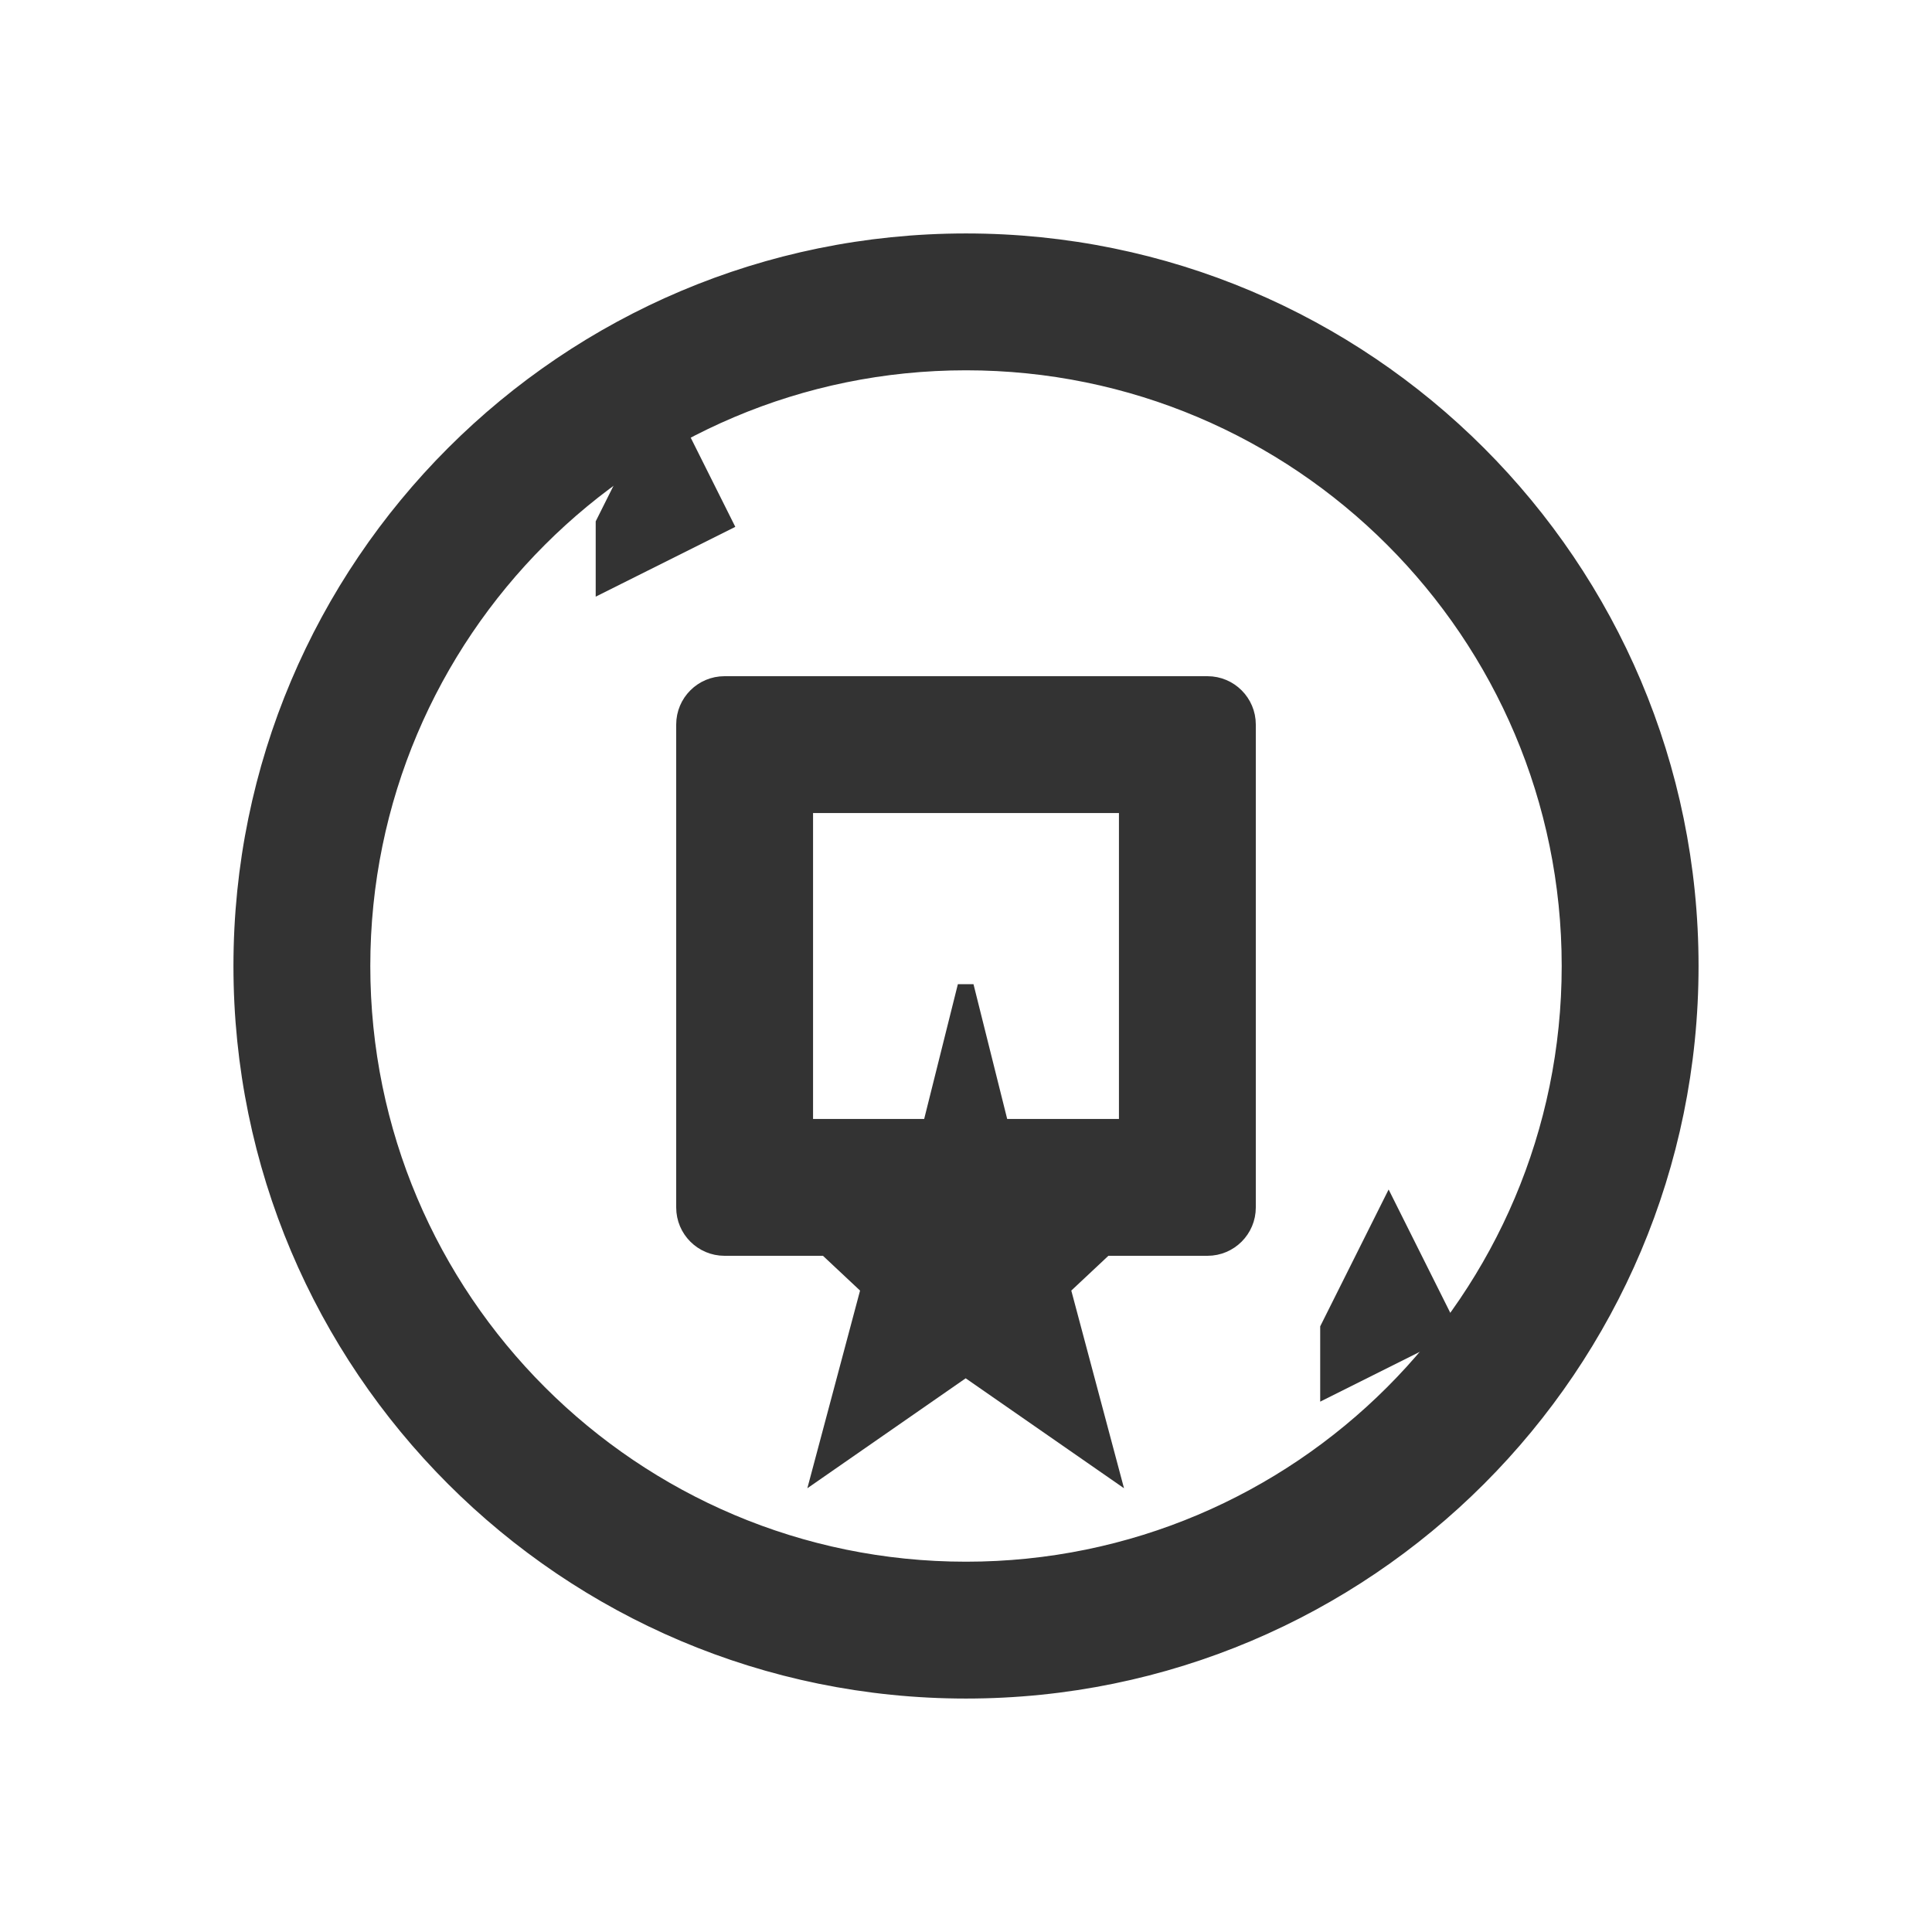
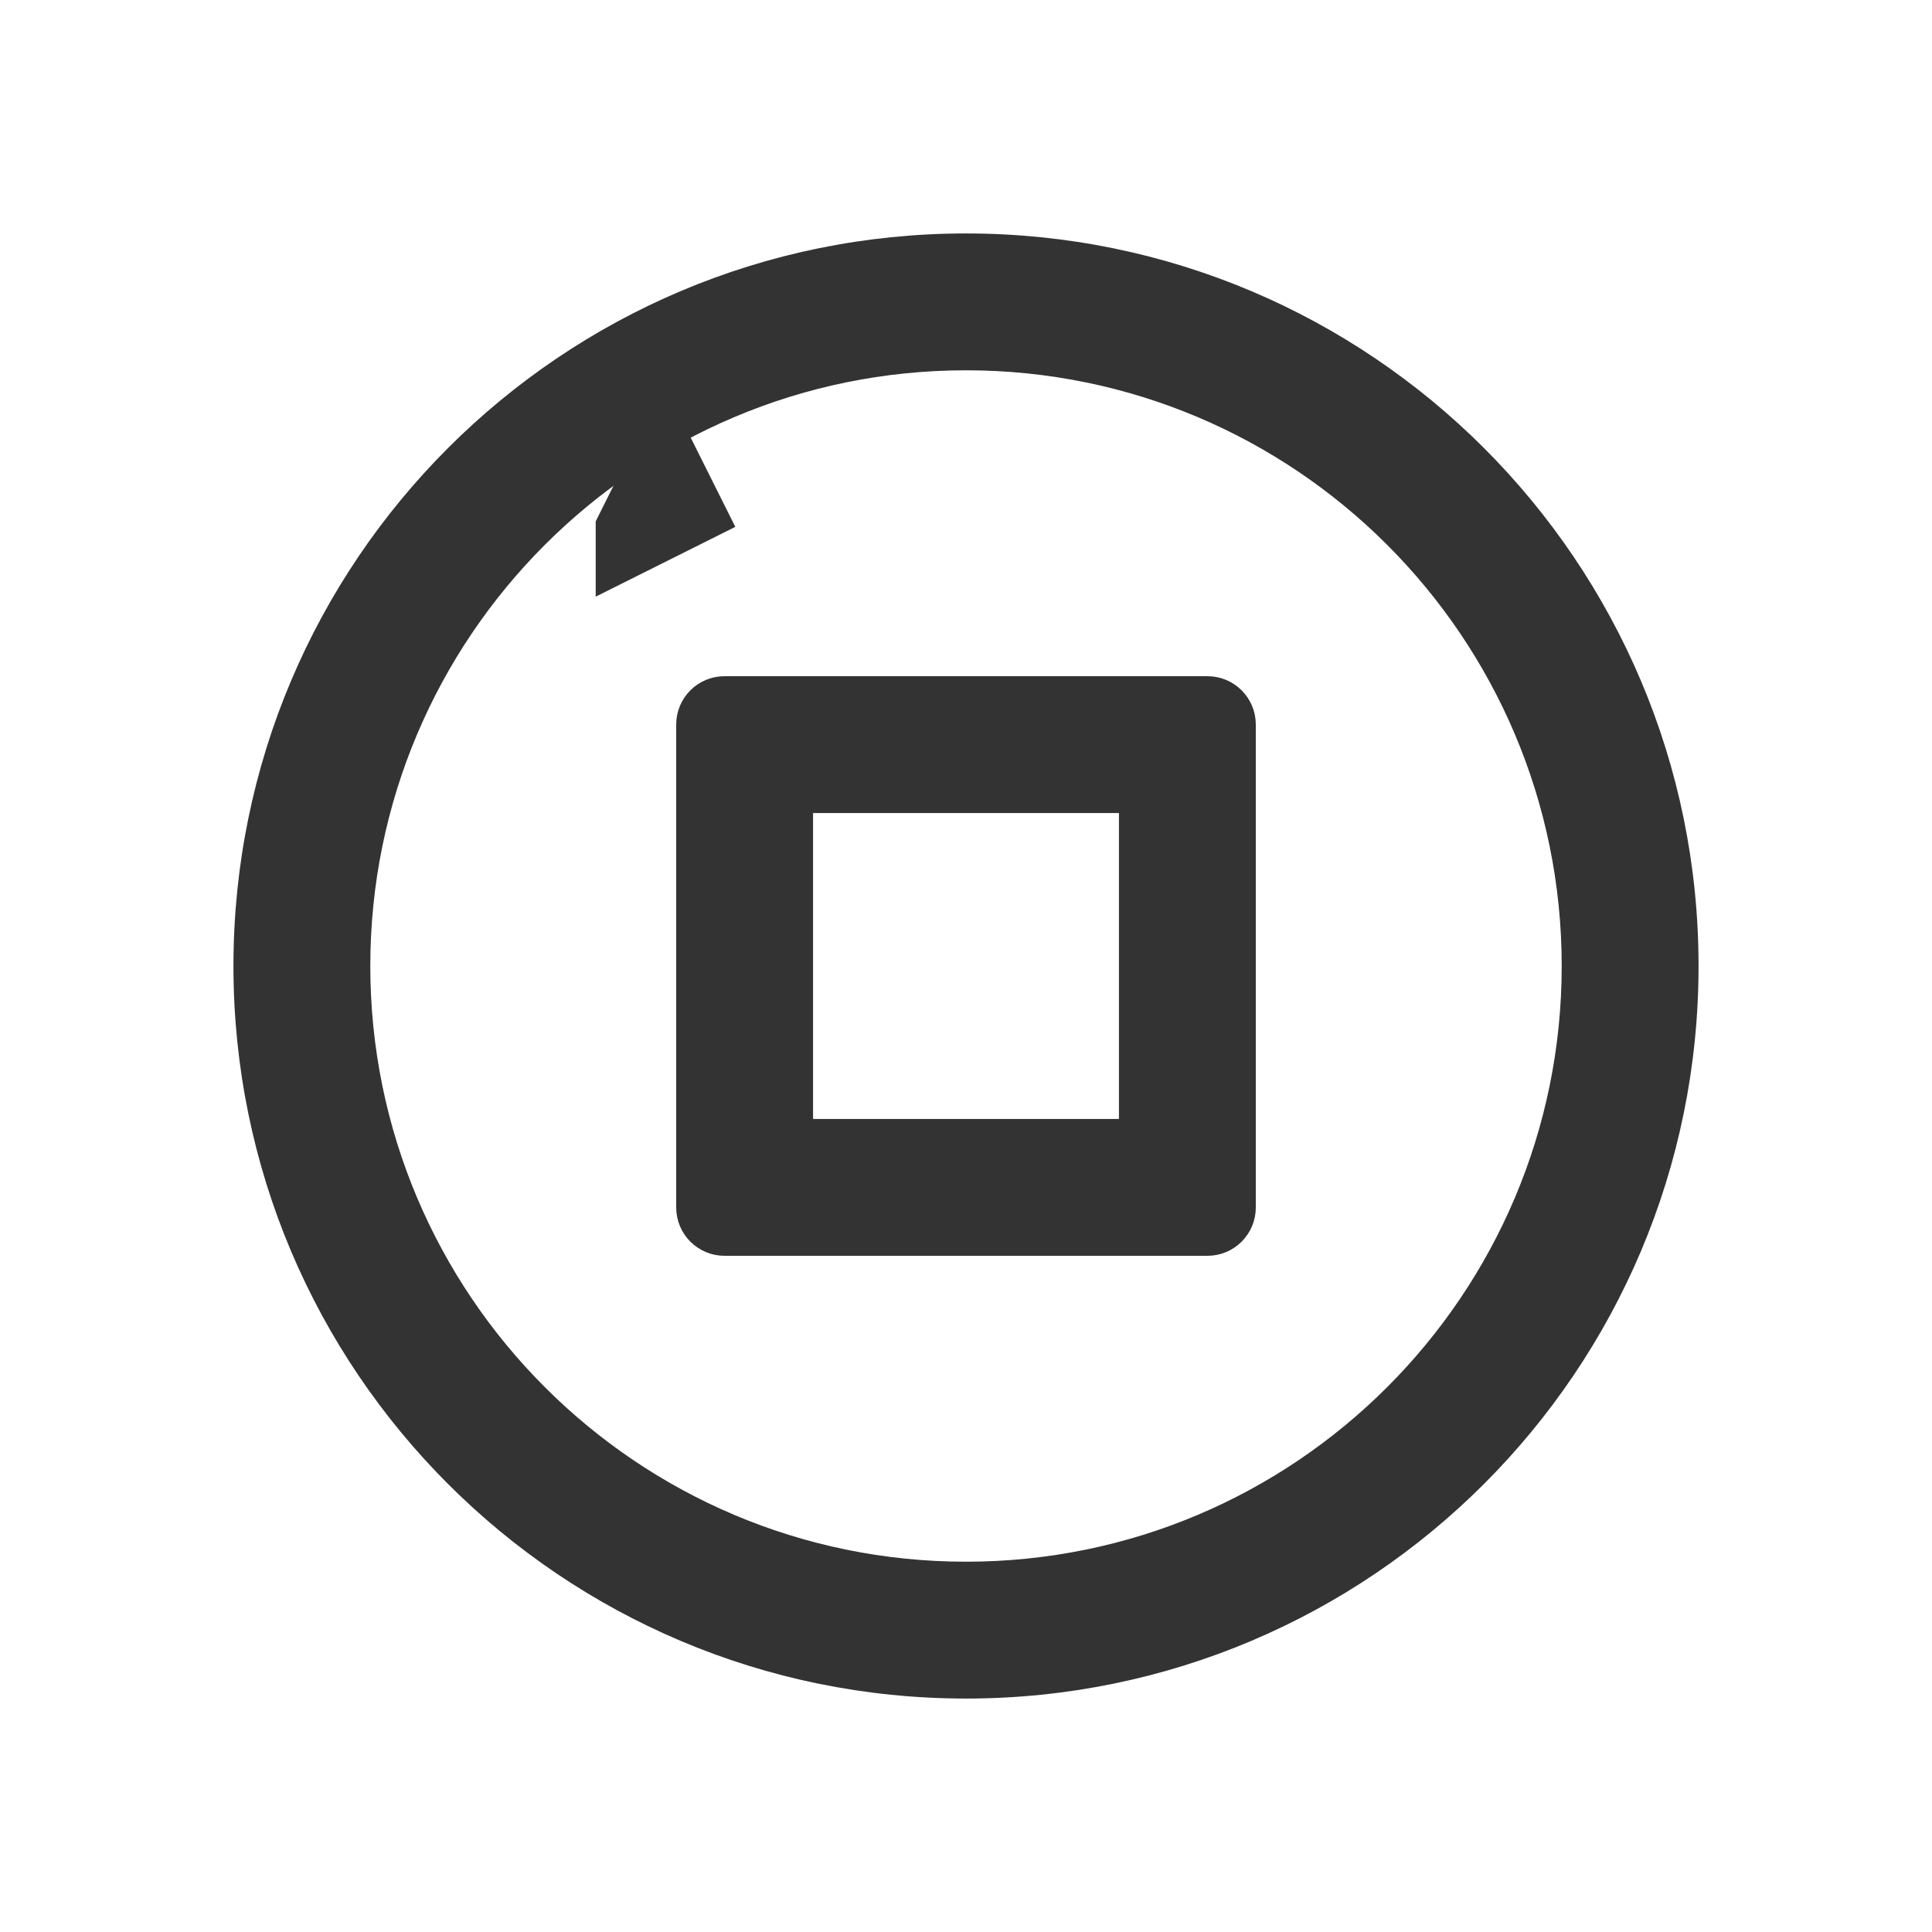
<svg xmlns="http://www.w3.org/2000/svg" width="24" height="24" viewBox="0 0 24 24" fill="none">
  <path d="M12 3C7.03 3 3 7.03 3 12C3 16.97 7.03 21 12 21C16.97 21 21 16.97 21 12C21 7.03 16.97 3 12 3ZM12 19.5C7.86 19.5 4.5 16.14 4.5 12C4.5 7.86 7.86 4.5 12 4.5C16.14 4.5 19.5 7.86 19.5 12C19.5 16.14 16.14 19.5 12 19.5Z" fill="#333333" stroke="#333333" stroke-width="0.2" />
  <path d="M15 8.5H9C8.724 8.5 8.5 8.724 8.5 9V15C8.5 15.276 8.724 15.5 9 15.5H15C15.276 15.5 15.5 15.276 15.5 15V9C15.5 8.724 15.276 8.5 15 8.5ZM14 14H10V10H14V14Z" fill="#333333" stroke="#333333" stroke-width="0.2" />
-   <path d="M11.996 17L13.796 18.25L13.196 16L14.796 14.5L12.496 14.25L11.996 12.25L11.496 14.25L9.196 14.5L10.796 16L10.196 18.25L11.996 17Z" fill="#333333" stroke="#333333" stroke-width="0.2" />
  <path d="M7.5 6.5L8.25 5L9 6.5L7.5 7.25L7.5 6.5Z" fill="#333333" stroke="#333333" stroke-width="0.2" />
-   <path d="M16.5 16.5L17.25 15L18 16.5L16.5 17.25L16.5 16.5Z" fill="#333333" stroke="#333333" stroke-width="0.2" />
</svg>